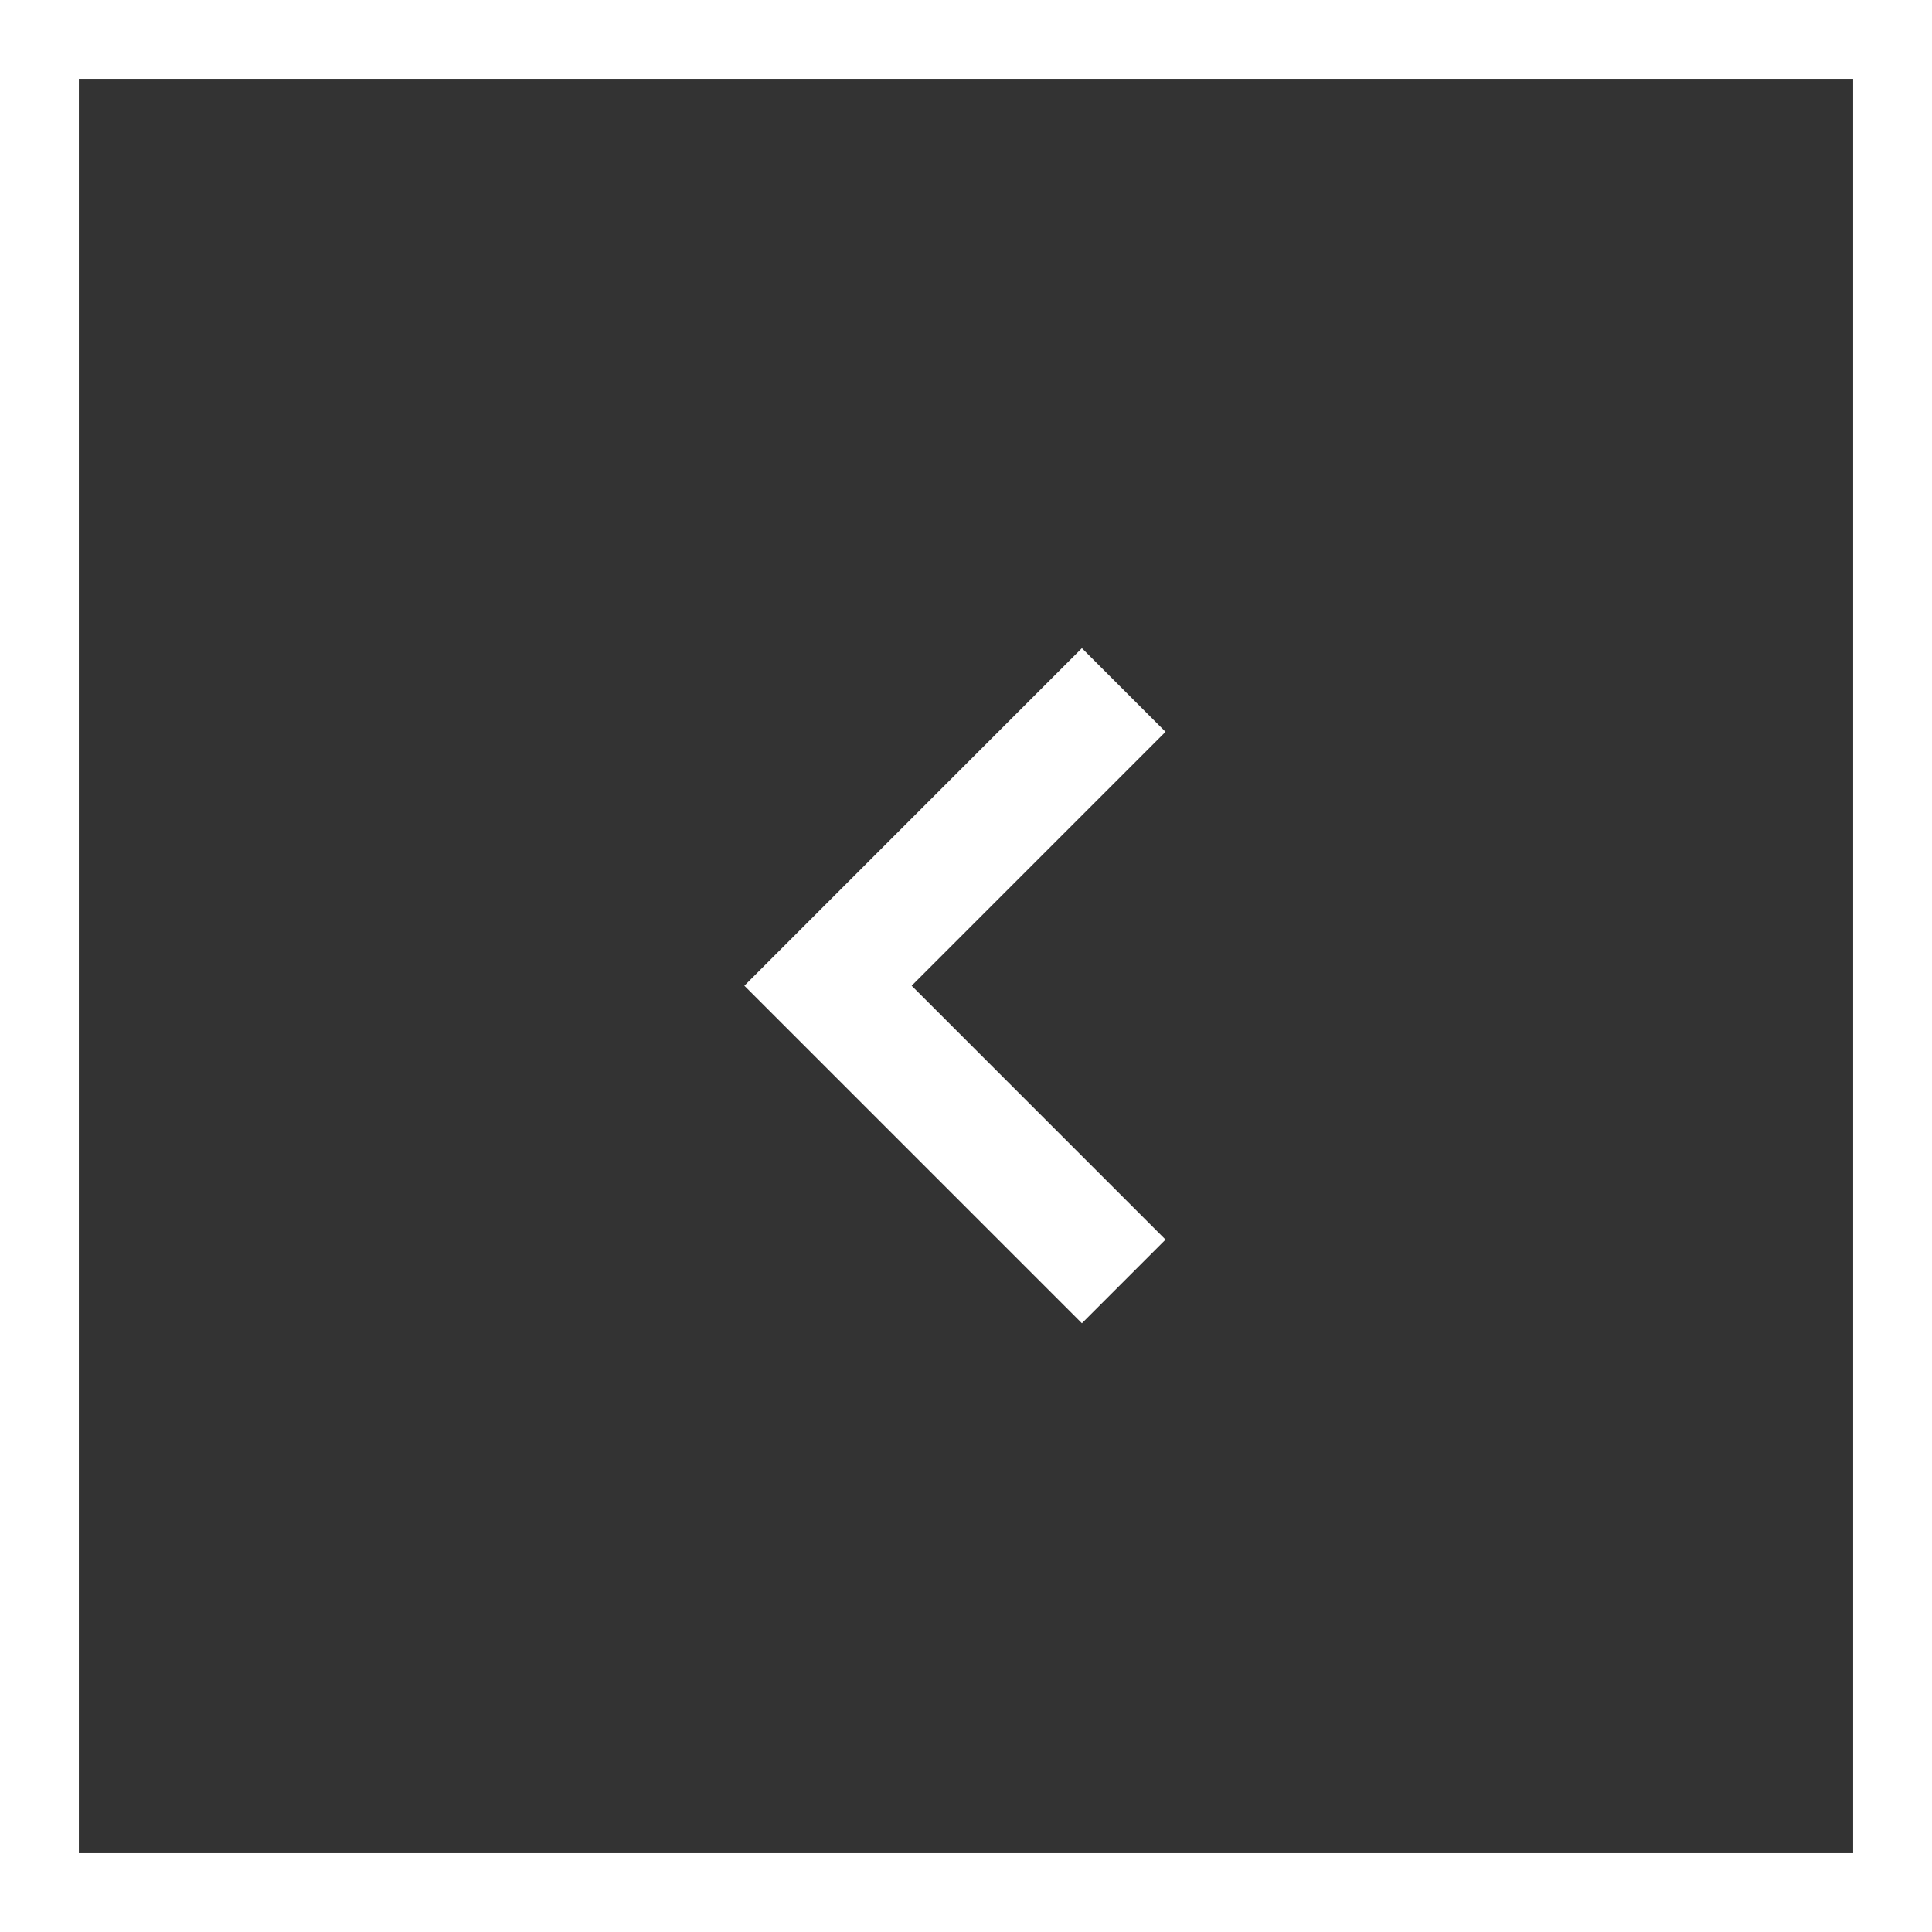
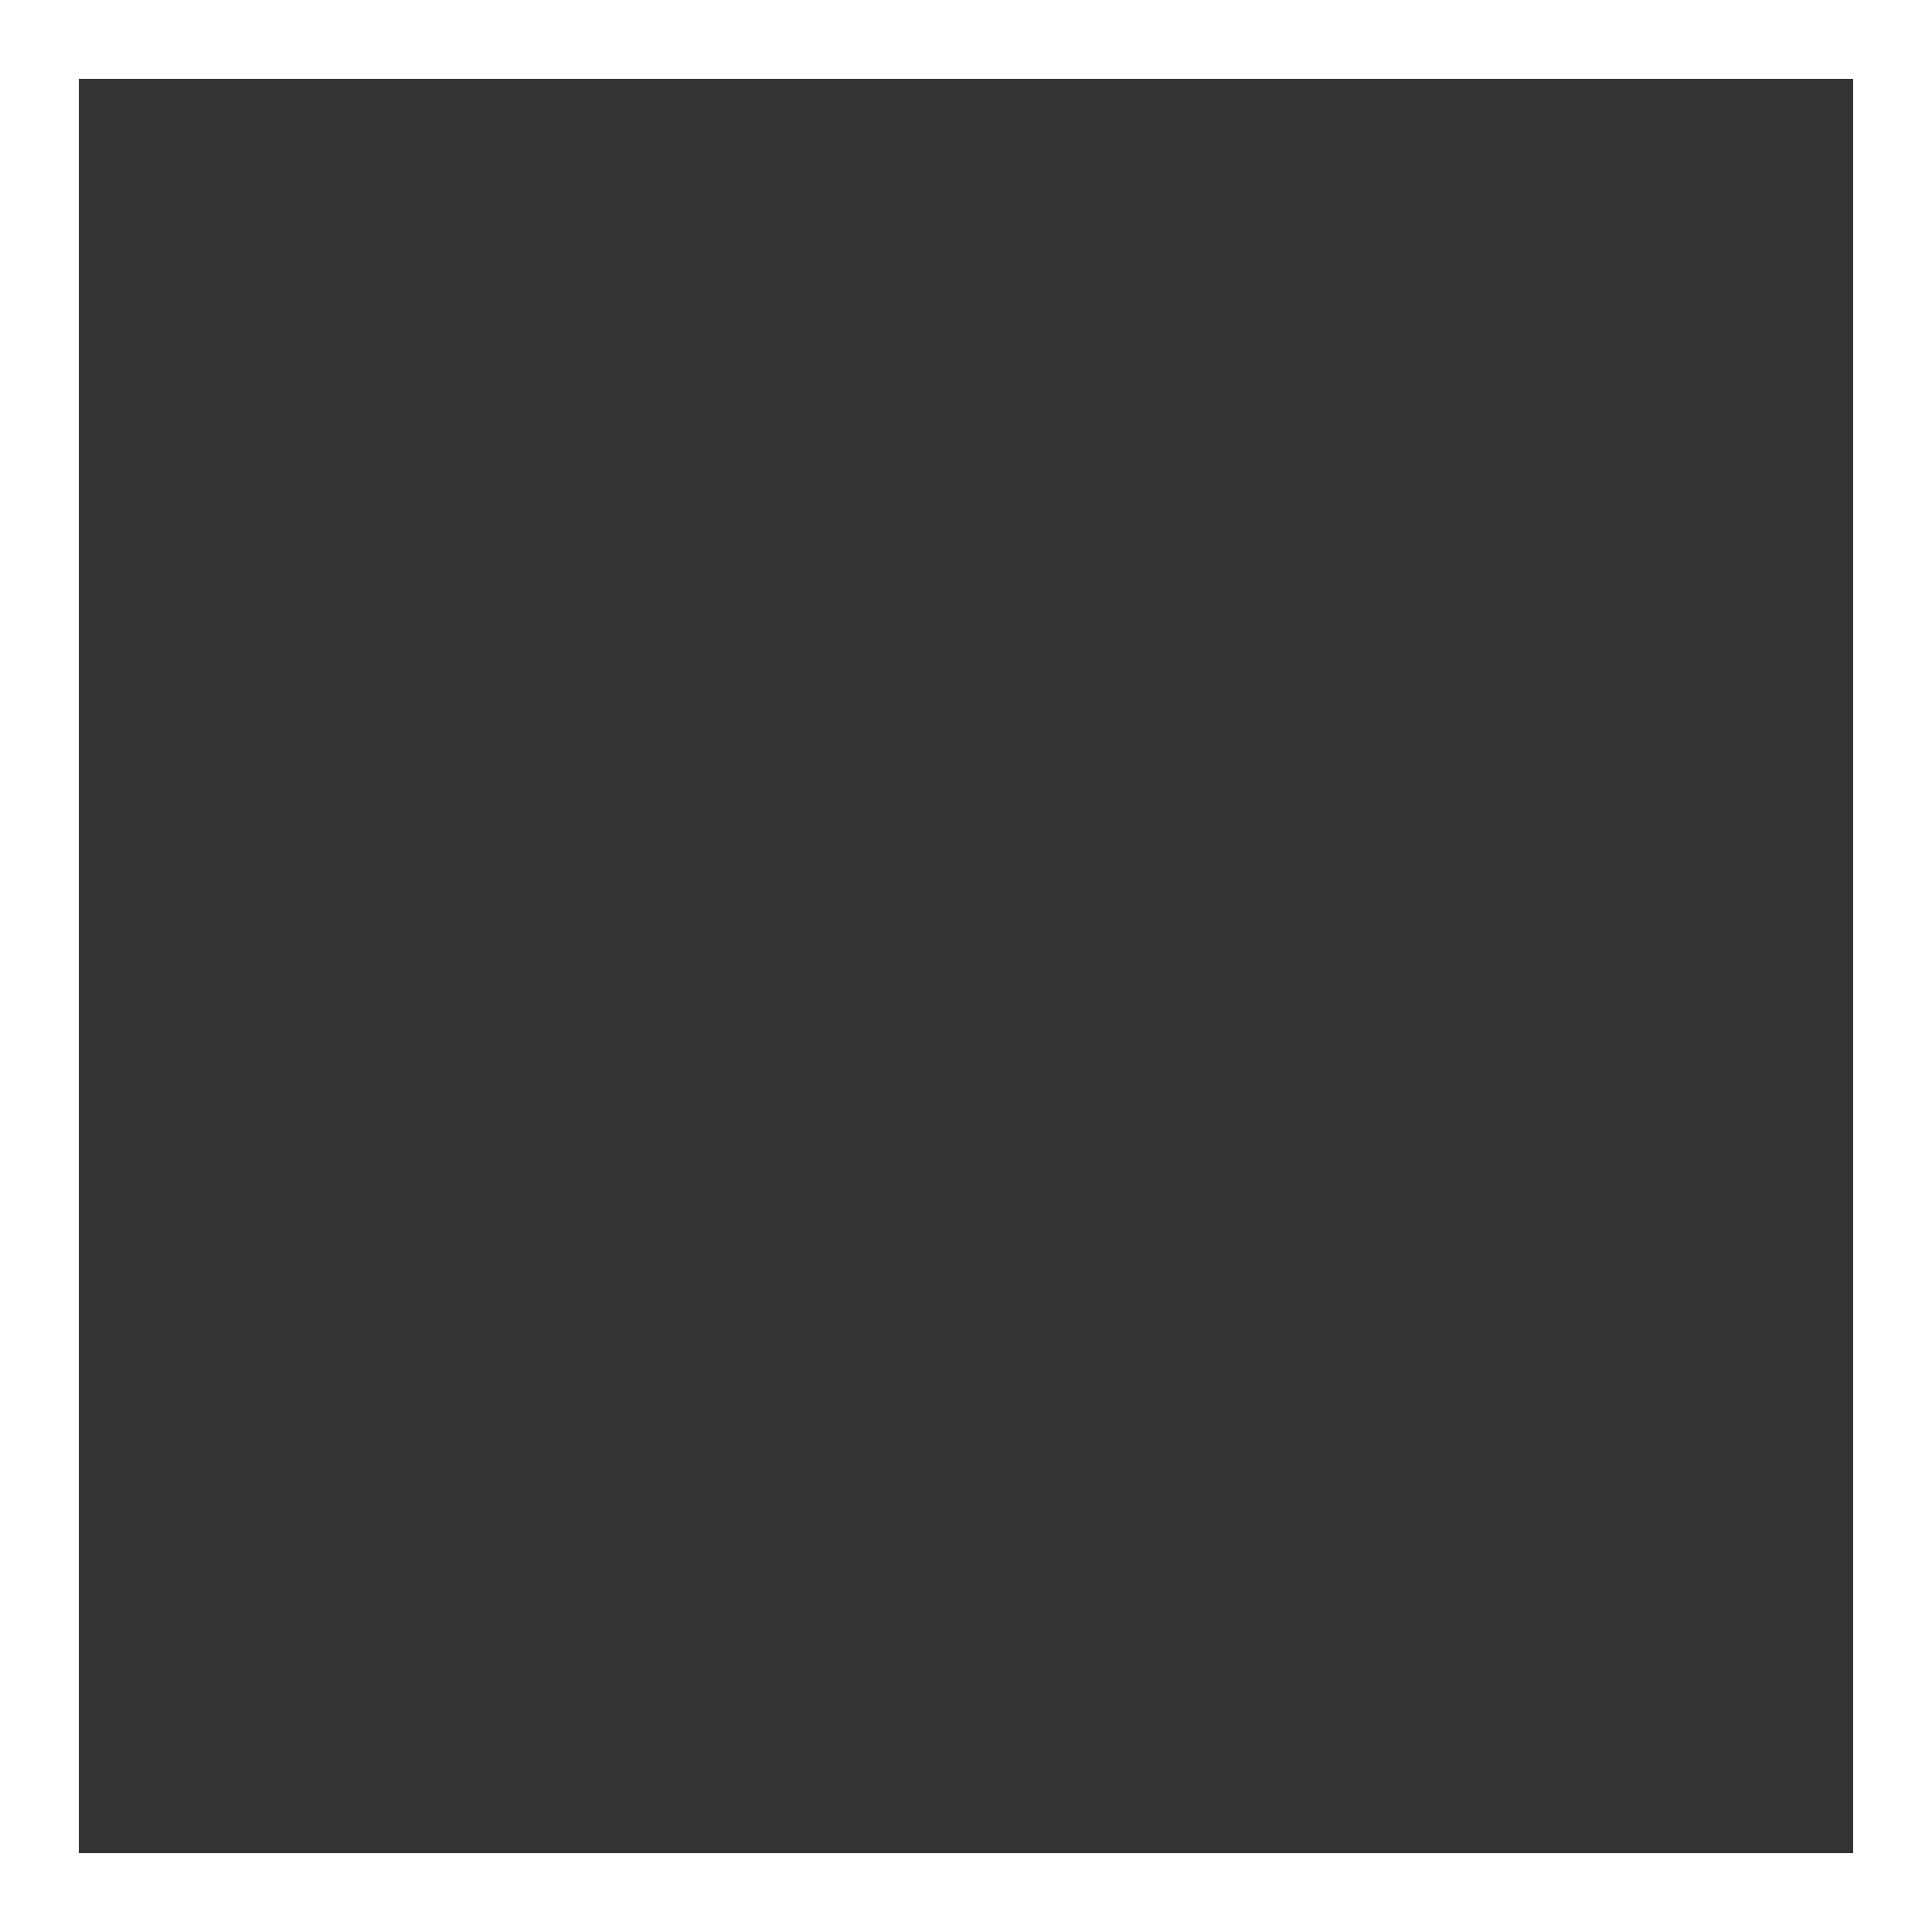
<svg xmlns="http://www.w3.org/2000/svg" id="Group_91" data-name="Group 91" width="49" height="49" viewBox="0 0 49 49">
  <rect x="0" y="0" width="49" height="49" fill="#333333" stroke="none" />
  <g id="Rectangle_44" data-name="Rectangle 44" fill="none" stroke="#fff" stroke-width="2">
-     <rect width="49" height="49" stroke="none" />
    <rect x="1" y="1" width="47" height="47" fill="none" />
  </g>
-   <path id="Path_178" data-name="Path 178" d="M7286.948,1508.823l-7.5,7.5,7.5,7.5" transform="translate(-7258.448 -1491.323)" fill="none" stroke="#fff" stroke-width="3" />
</svg>